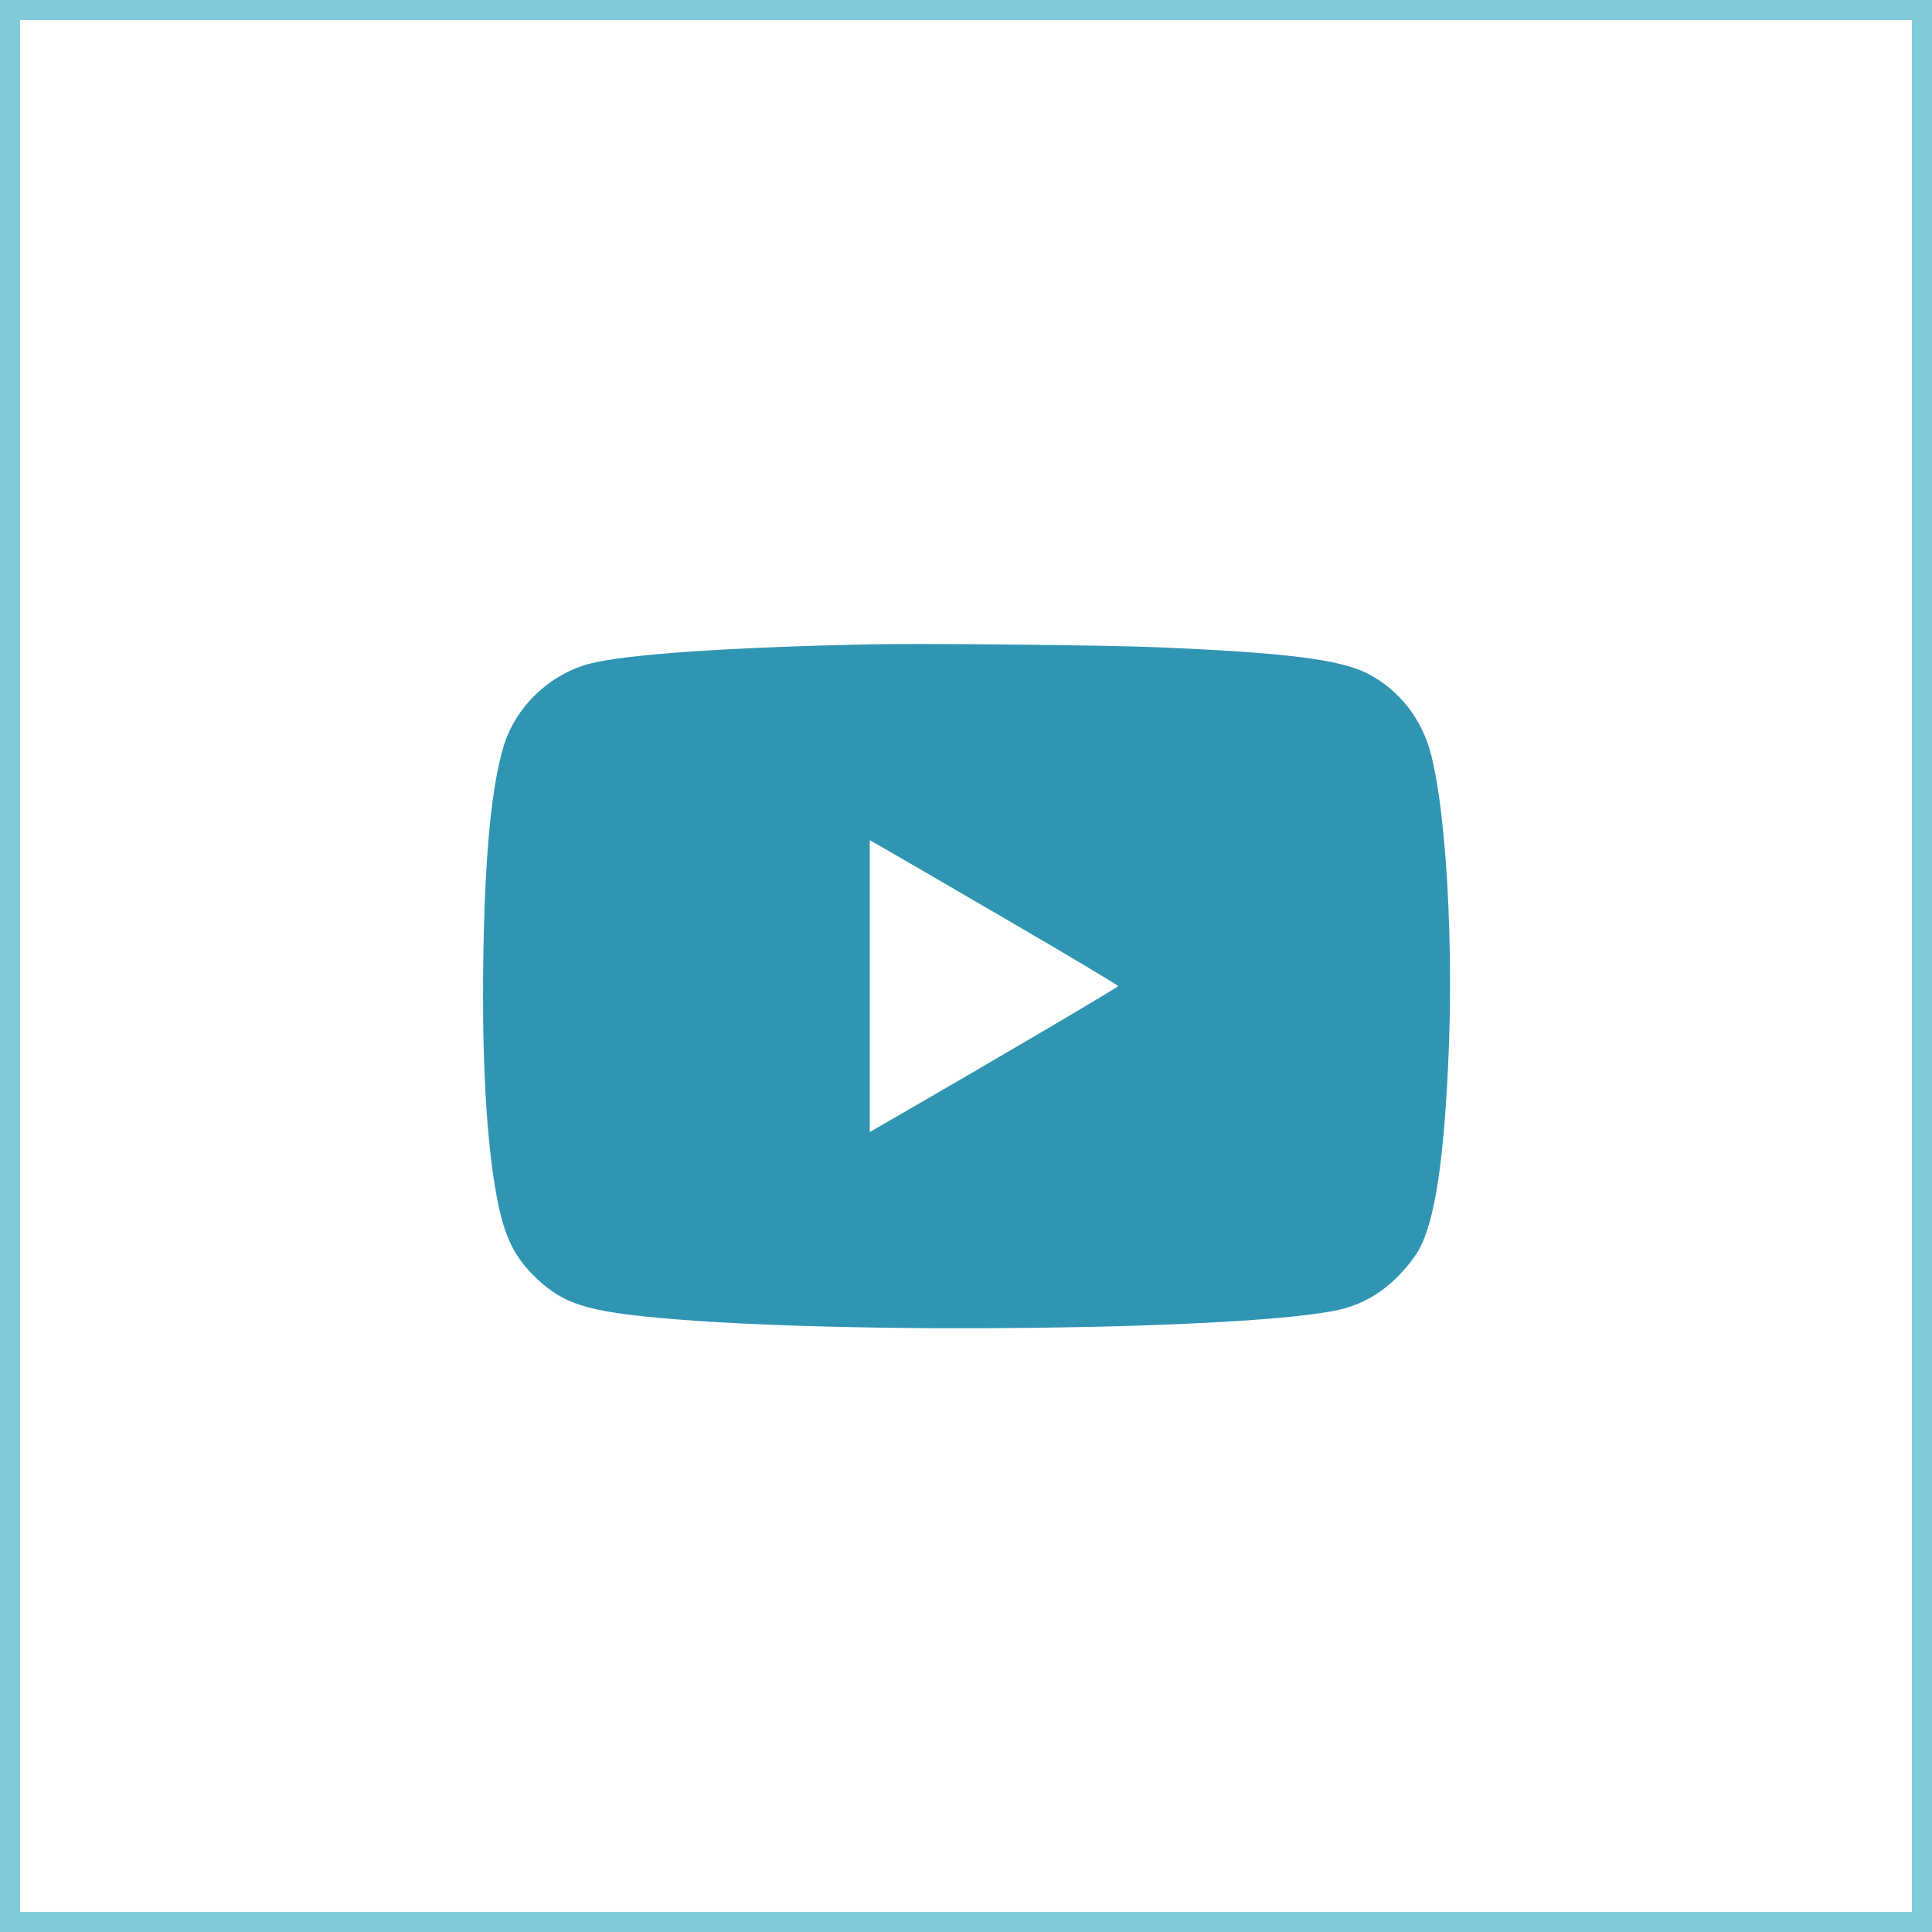
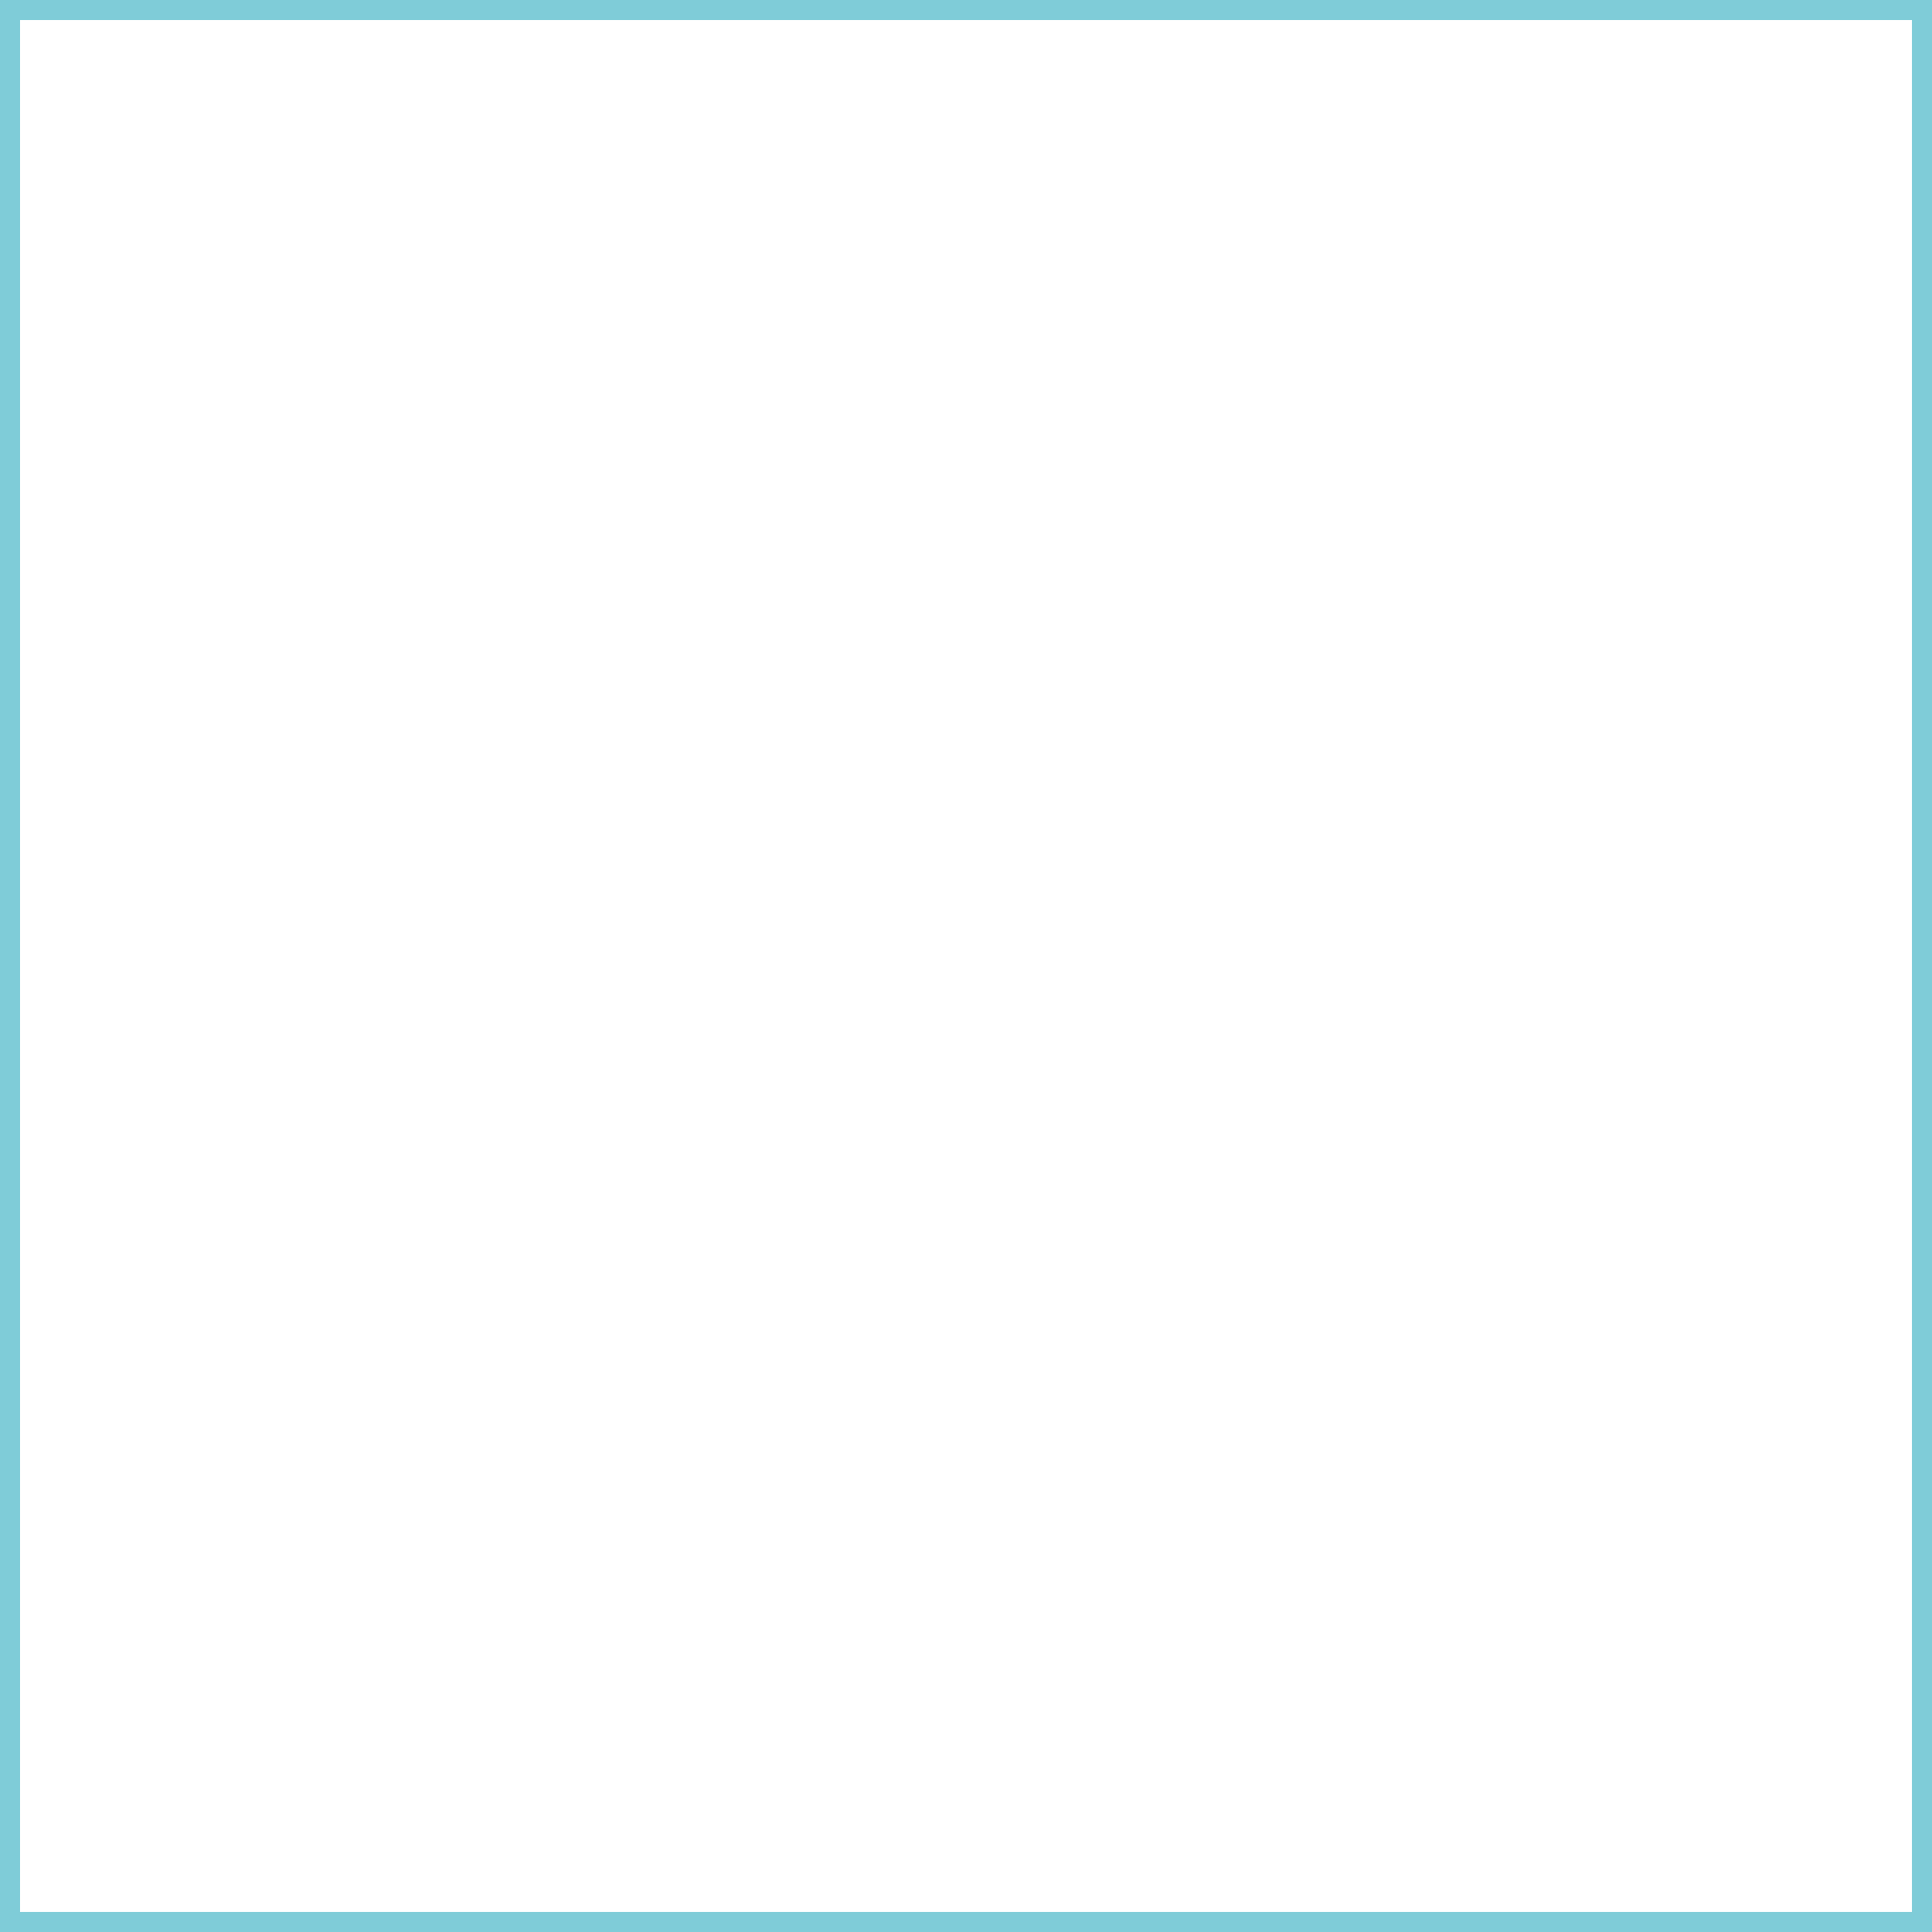
<svg xmlns="http://www.w3.org/2000/svg" width="96" height="96" viewBox="0 0 96 96" fill="none">
  <g filter="url(#filter0_b_331_8227)">
    <rect x="0.5" y="0.5" width="95" height="95" stroke="#009AB3" stroke-opacity="0.5" />
  </g>
-   <path fill-rule="evenodd" clip-rule="evenodd" d="M43.319 32.015C36.266 32.158 31.11 32.511 29.329 32.971C27.344 33.483 25.654 35.078 25.046 37.013C24.431 38.969 24.093 42.438 24.016 47.584C23.939 52.695 24.174 56.797 24.7 59.558C25.067 61.481 25.581 62.514 26.689 63.55C28.011 64.786 29.156 65.151 32.752 65.485C41.898 66.334 62.175 66.089 66.559 65.076C67.663 64.821 68.618 64.276 69.465 63.419C69.898 62.98 70.352 62.399 70.536 62.047C71.299 60.587 71.736 57.741 71.965 52.743C72.231 46.944 71.867 40.458 71.111 37.498C70.656 35.717 69.515 34.264 67.94 33.461C66.568 32.762 63.797 32.419 57.393 32.159C54.825 32.054 45.893 31.963 43.319 32.015ZM50.015 45.69C53.064 47.465 55.558 48.955 55.558 49C55.558 49.062 48.844 53.011 43.795 55.917L43.219 56.248V48.999V41.75L43.845 42.105C44.19 42.301 46.966 43.914 50.015 45.69Z" fill="#3095B3" />
  <defs>
    <filter id="filter0_b_331_8227" x="-9.1" y="-9.1" width="114.2" height="114.2" filterUnits="userSpaceOnUse" color-interpolation-filters="sRGB">
      <feFlood flood-opacity="0" result="BackgroundImageFix" />
      <feGaussianBlur in="BackgroundImageFix" stdDeviation="4.55" />
      <feComposite in2="SourceAlpha" operator="in" result="effect1_backgroundBlur_331_8227" />
      <feBlend mode="normal" in="SourceGraphic" in2="effect1_backgroundBlur_331_8227" result="shape" />
    </filter>
  </defs>
</svg>